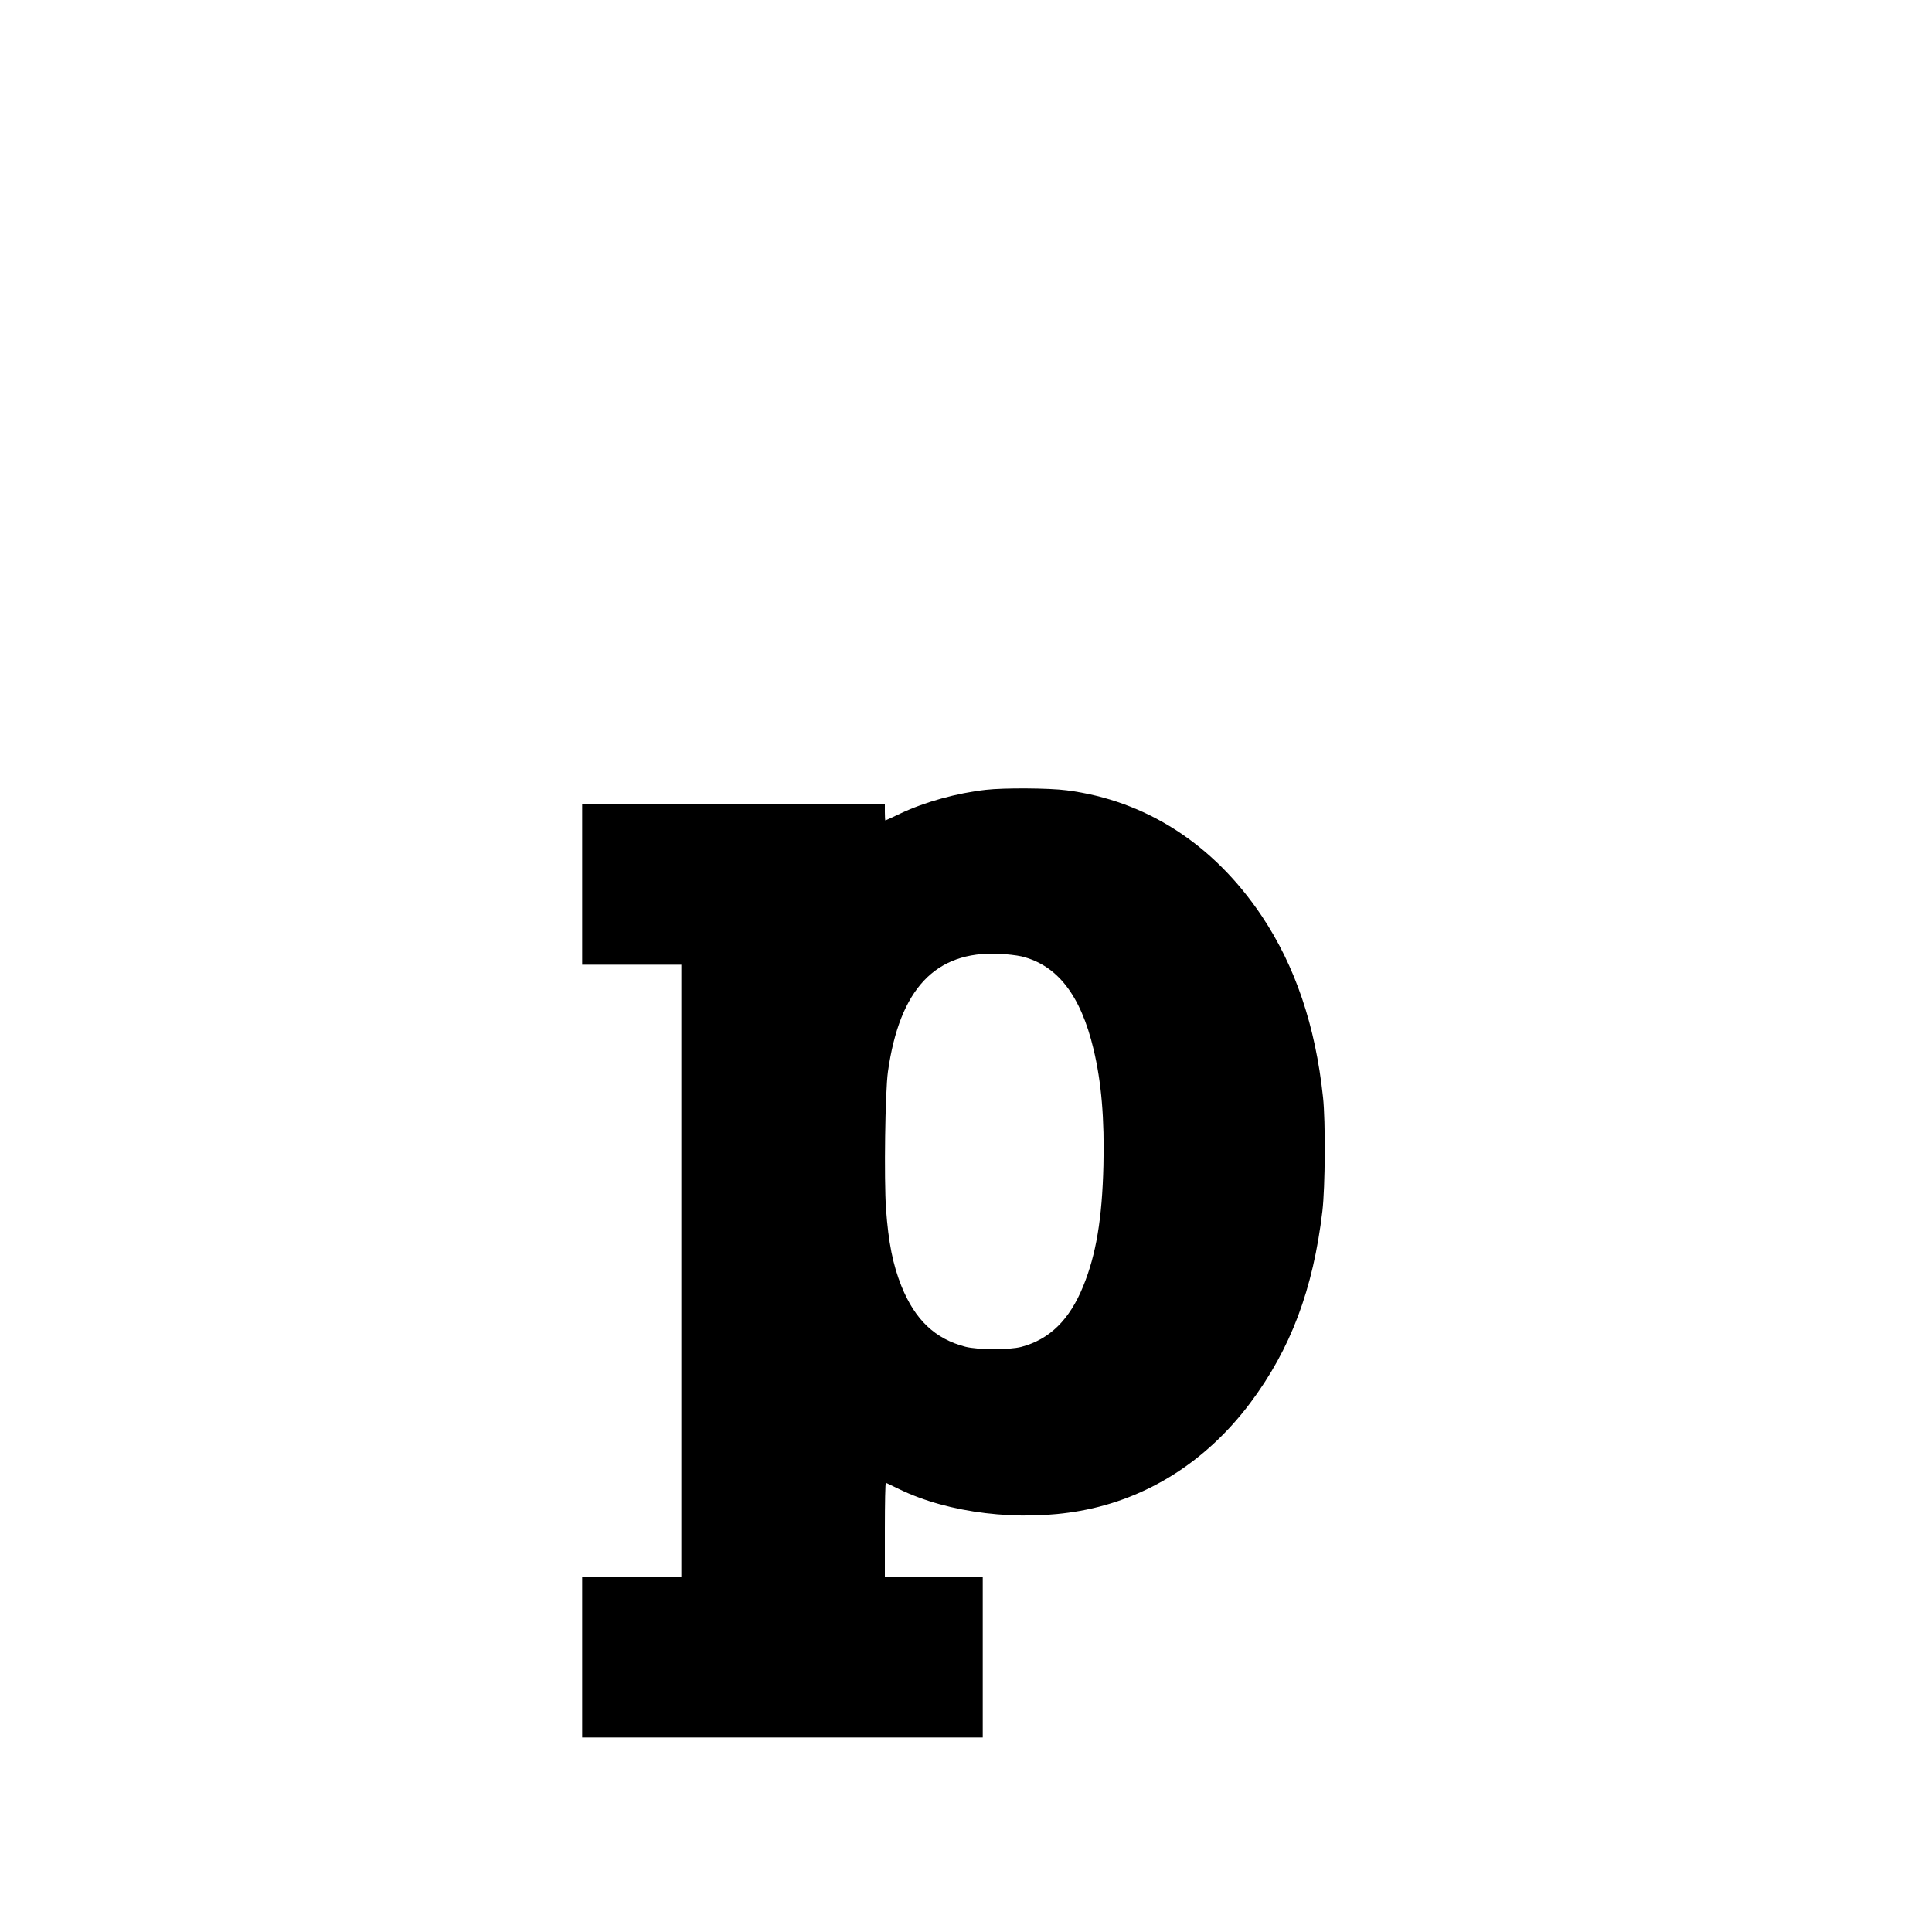
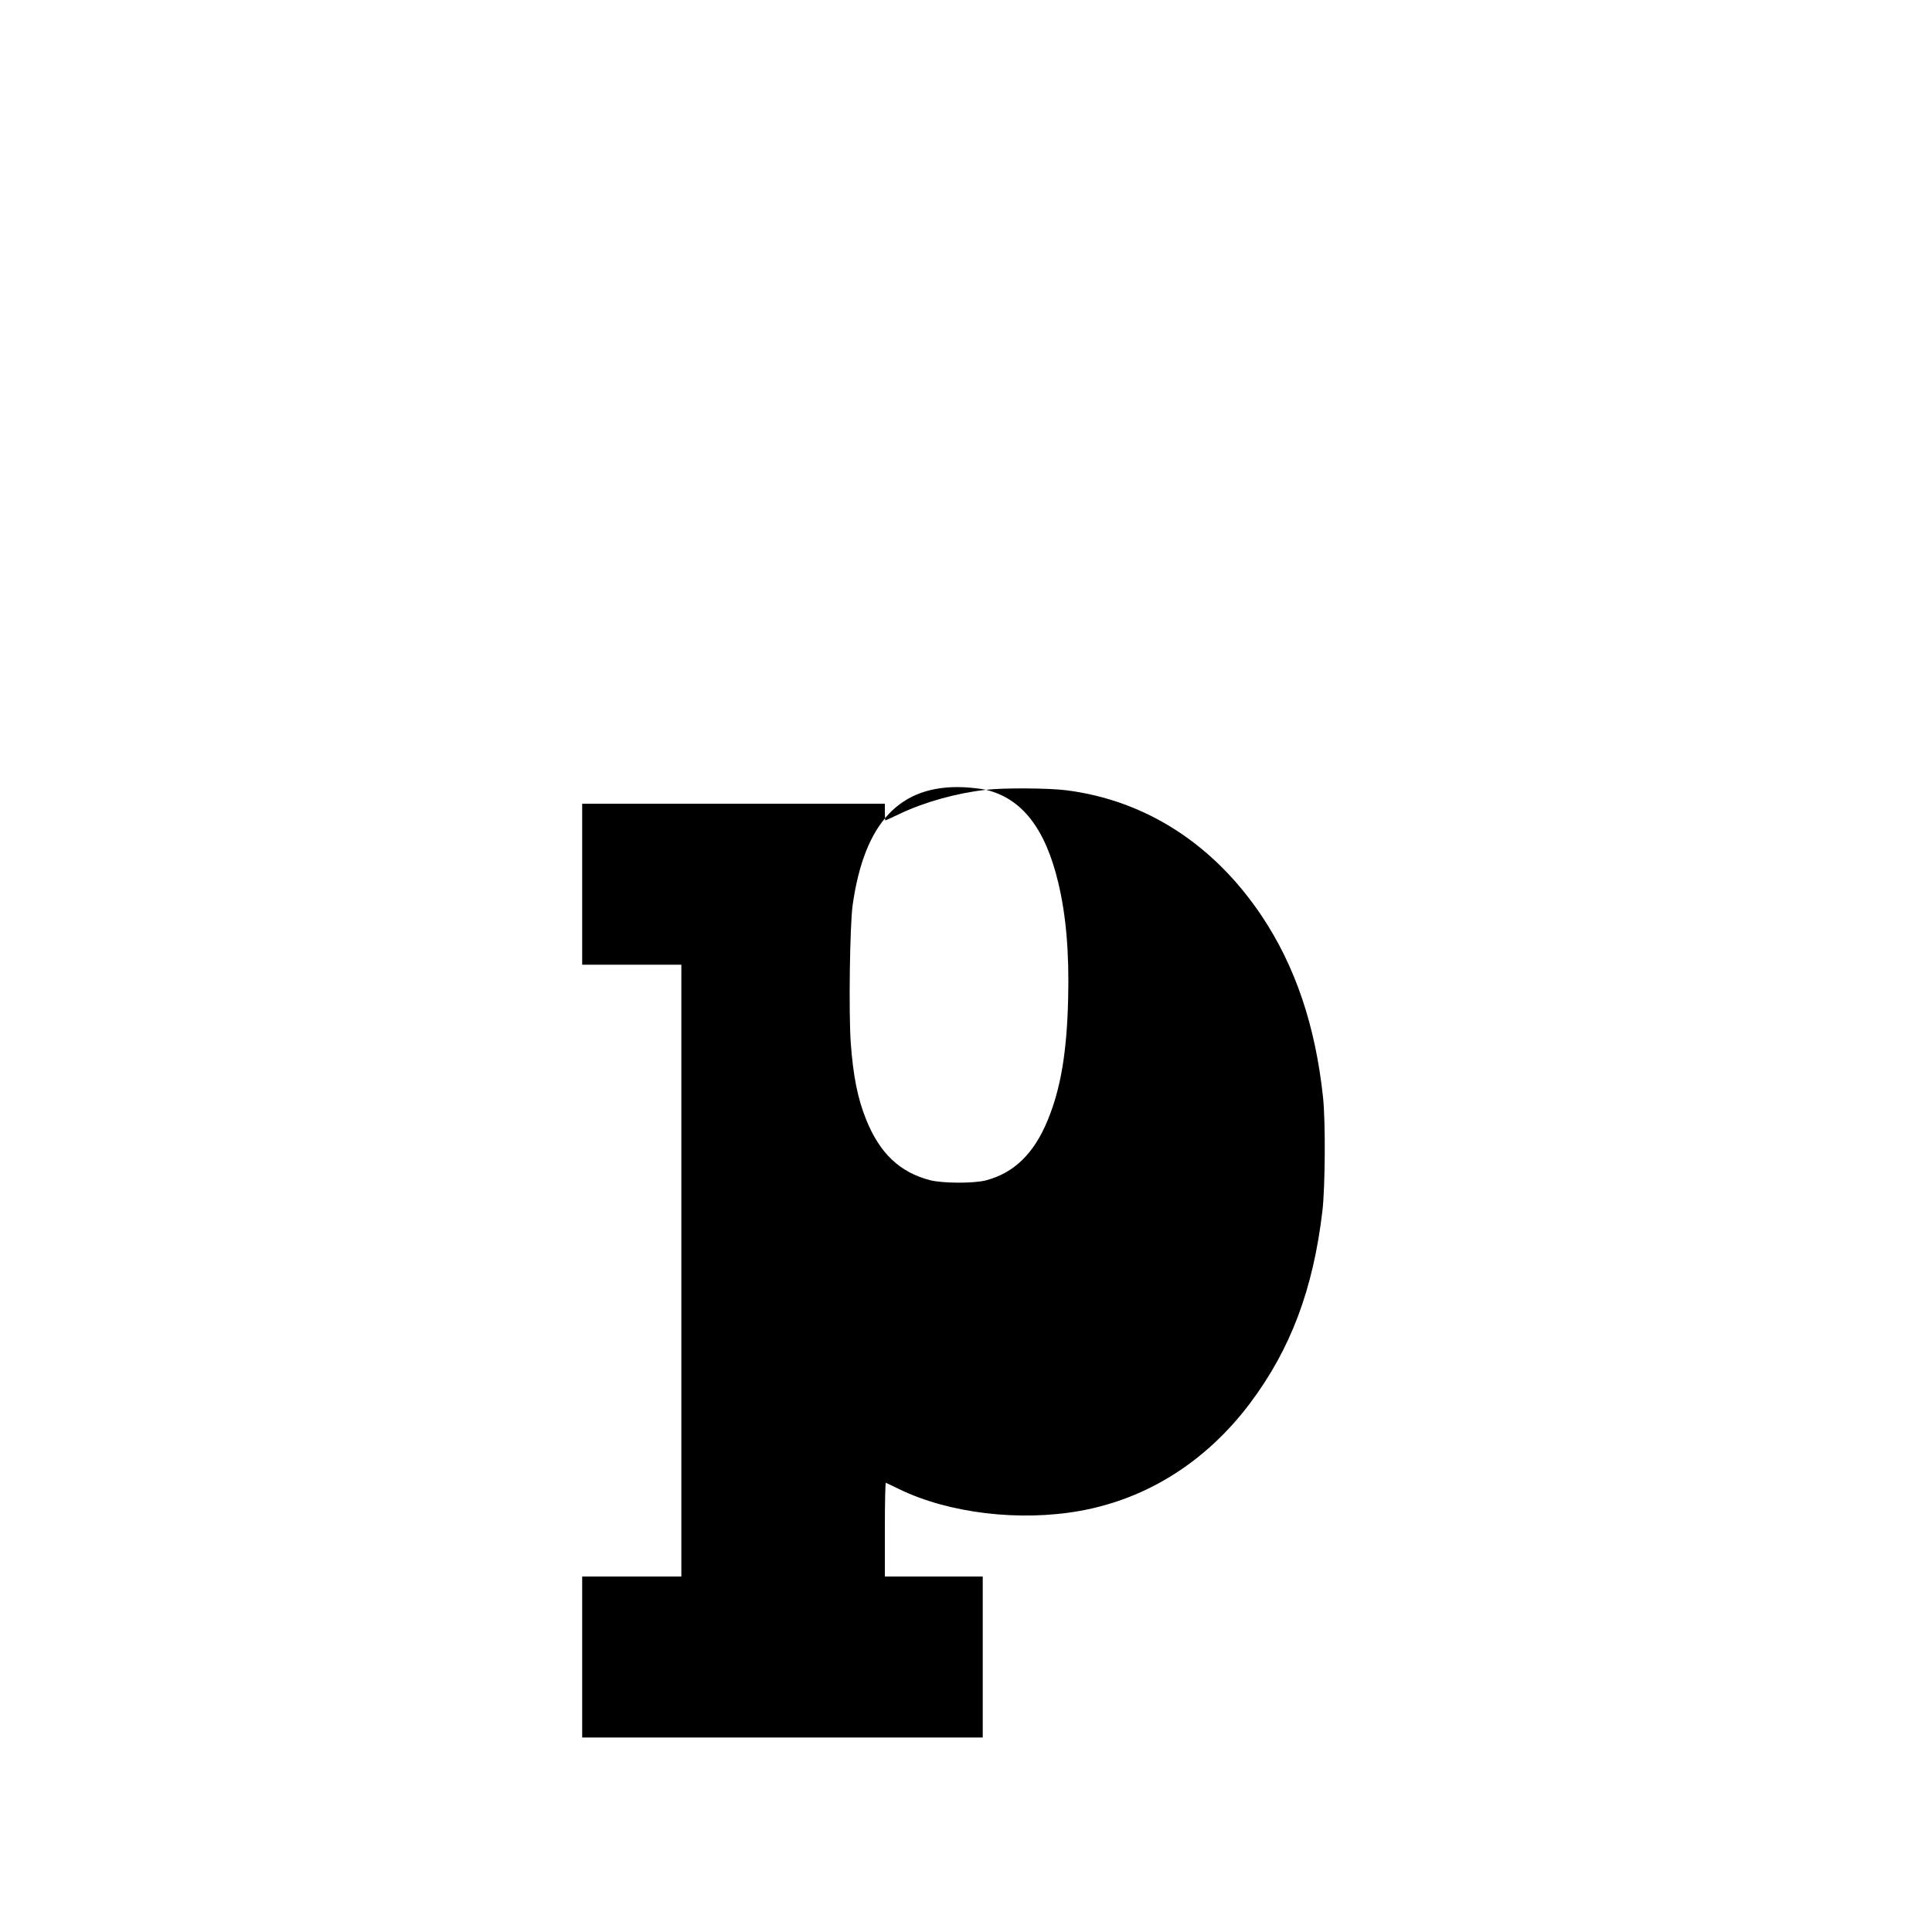
<svg xmlns="http://www.w3.org/2000/svg" version="1.0" width="1500" height="1500" viewBox="0 0 1500 1500" preserveAspectRatio="xMidYMid meet">
  <g transform="translate(0,1500) scale(0.1,-0.1)" fill="#000000" stroke="none">
-     <path d="M7655 8868 c-225 -25 -474 -94 -664 -184 -63 -30 -116 -54 -117 -54 -2 0 -4 29 -4 65 l0 65 -1175 0 -1175 0 0 -625 0 -625 385 0 385 0 0 -2375 0 -2375 -385 0 -385 0 0 -625 0 -625 1555 0 1555 0 0 625 0 625 -380 0 -380 0 0 366 c0 201 3 364 8 362 4 -2 50 -24 102 -49 385 -188 936 -254 1407 -169 521 94 979 384 1318 835 316 421 490 884 562 1492 22 187 25 696 5 883 -59 557 -216 1020 -477 1410 -374 557 -900 895 -1513 974 -136 18 -488 20 -627 4z m274 -1293 c279 -67 461 -300 561 -720 61 -253 86 -544 77 -905 -10 -411 -57 -692 -157 -936 -106 -261 -261 -413 -480 -471 -93 -25 -338 -24 -435 1 -235 61 -390 208 -496 470 -67 167 -101 339 -120 600 -16 234 -7 909 15 1066 91 642 367 936 861 915 61 -3 139 -12 174 -20z" />
+     <path d="M7655 8868 c-225 -25 -474 -94 -664 -184 -63 -30 -116 -54 -117 -54 -2 0 -4 29 -4 65 l0 65 -1175 0 -1175 0 0 -625 0 -625 385 0 385 0 0 -2375 0 -2375 -385 0 -385 0 0 -625 0 -625 1555 0 1555 0 0 625 0 625 -380 0 -380 0 0 366 c0 201 3 364 8 362 4 -2 50 -24 102 -49 385 -188 936 -254 1407 -169 521 94 979 384 1318 835 316 421 490 884 562 1492 22 187 25 696 5 883 -59 557 -216 1020 -477 1410 -374 557 -900 895 -1513 974 -136 18 -488 20 -627 4z c279 -67 461 -300 561 -720 61 -253 86 -544 77 -905 -10 -411 -57 -692 -157 -936 -106 -261 -261 -413 -480 -471 -93 -25 -338 -24 -435 1 -235 61 -390 208 -496 470 -67 167 -101 339 -120 600 -16 234 -7 909 15 1066 91 642 367 936 861 915 61 -3 139 -12 174 -20z" />
  </g>
</svg>